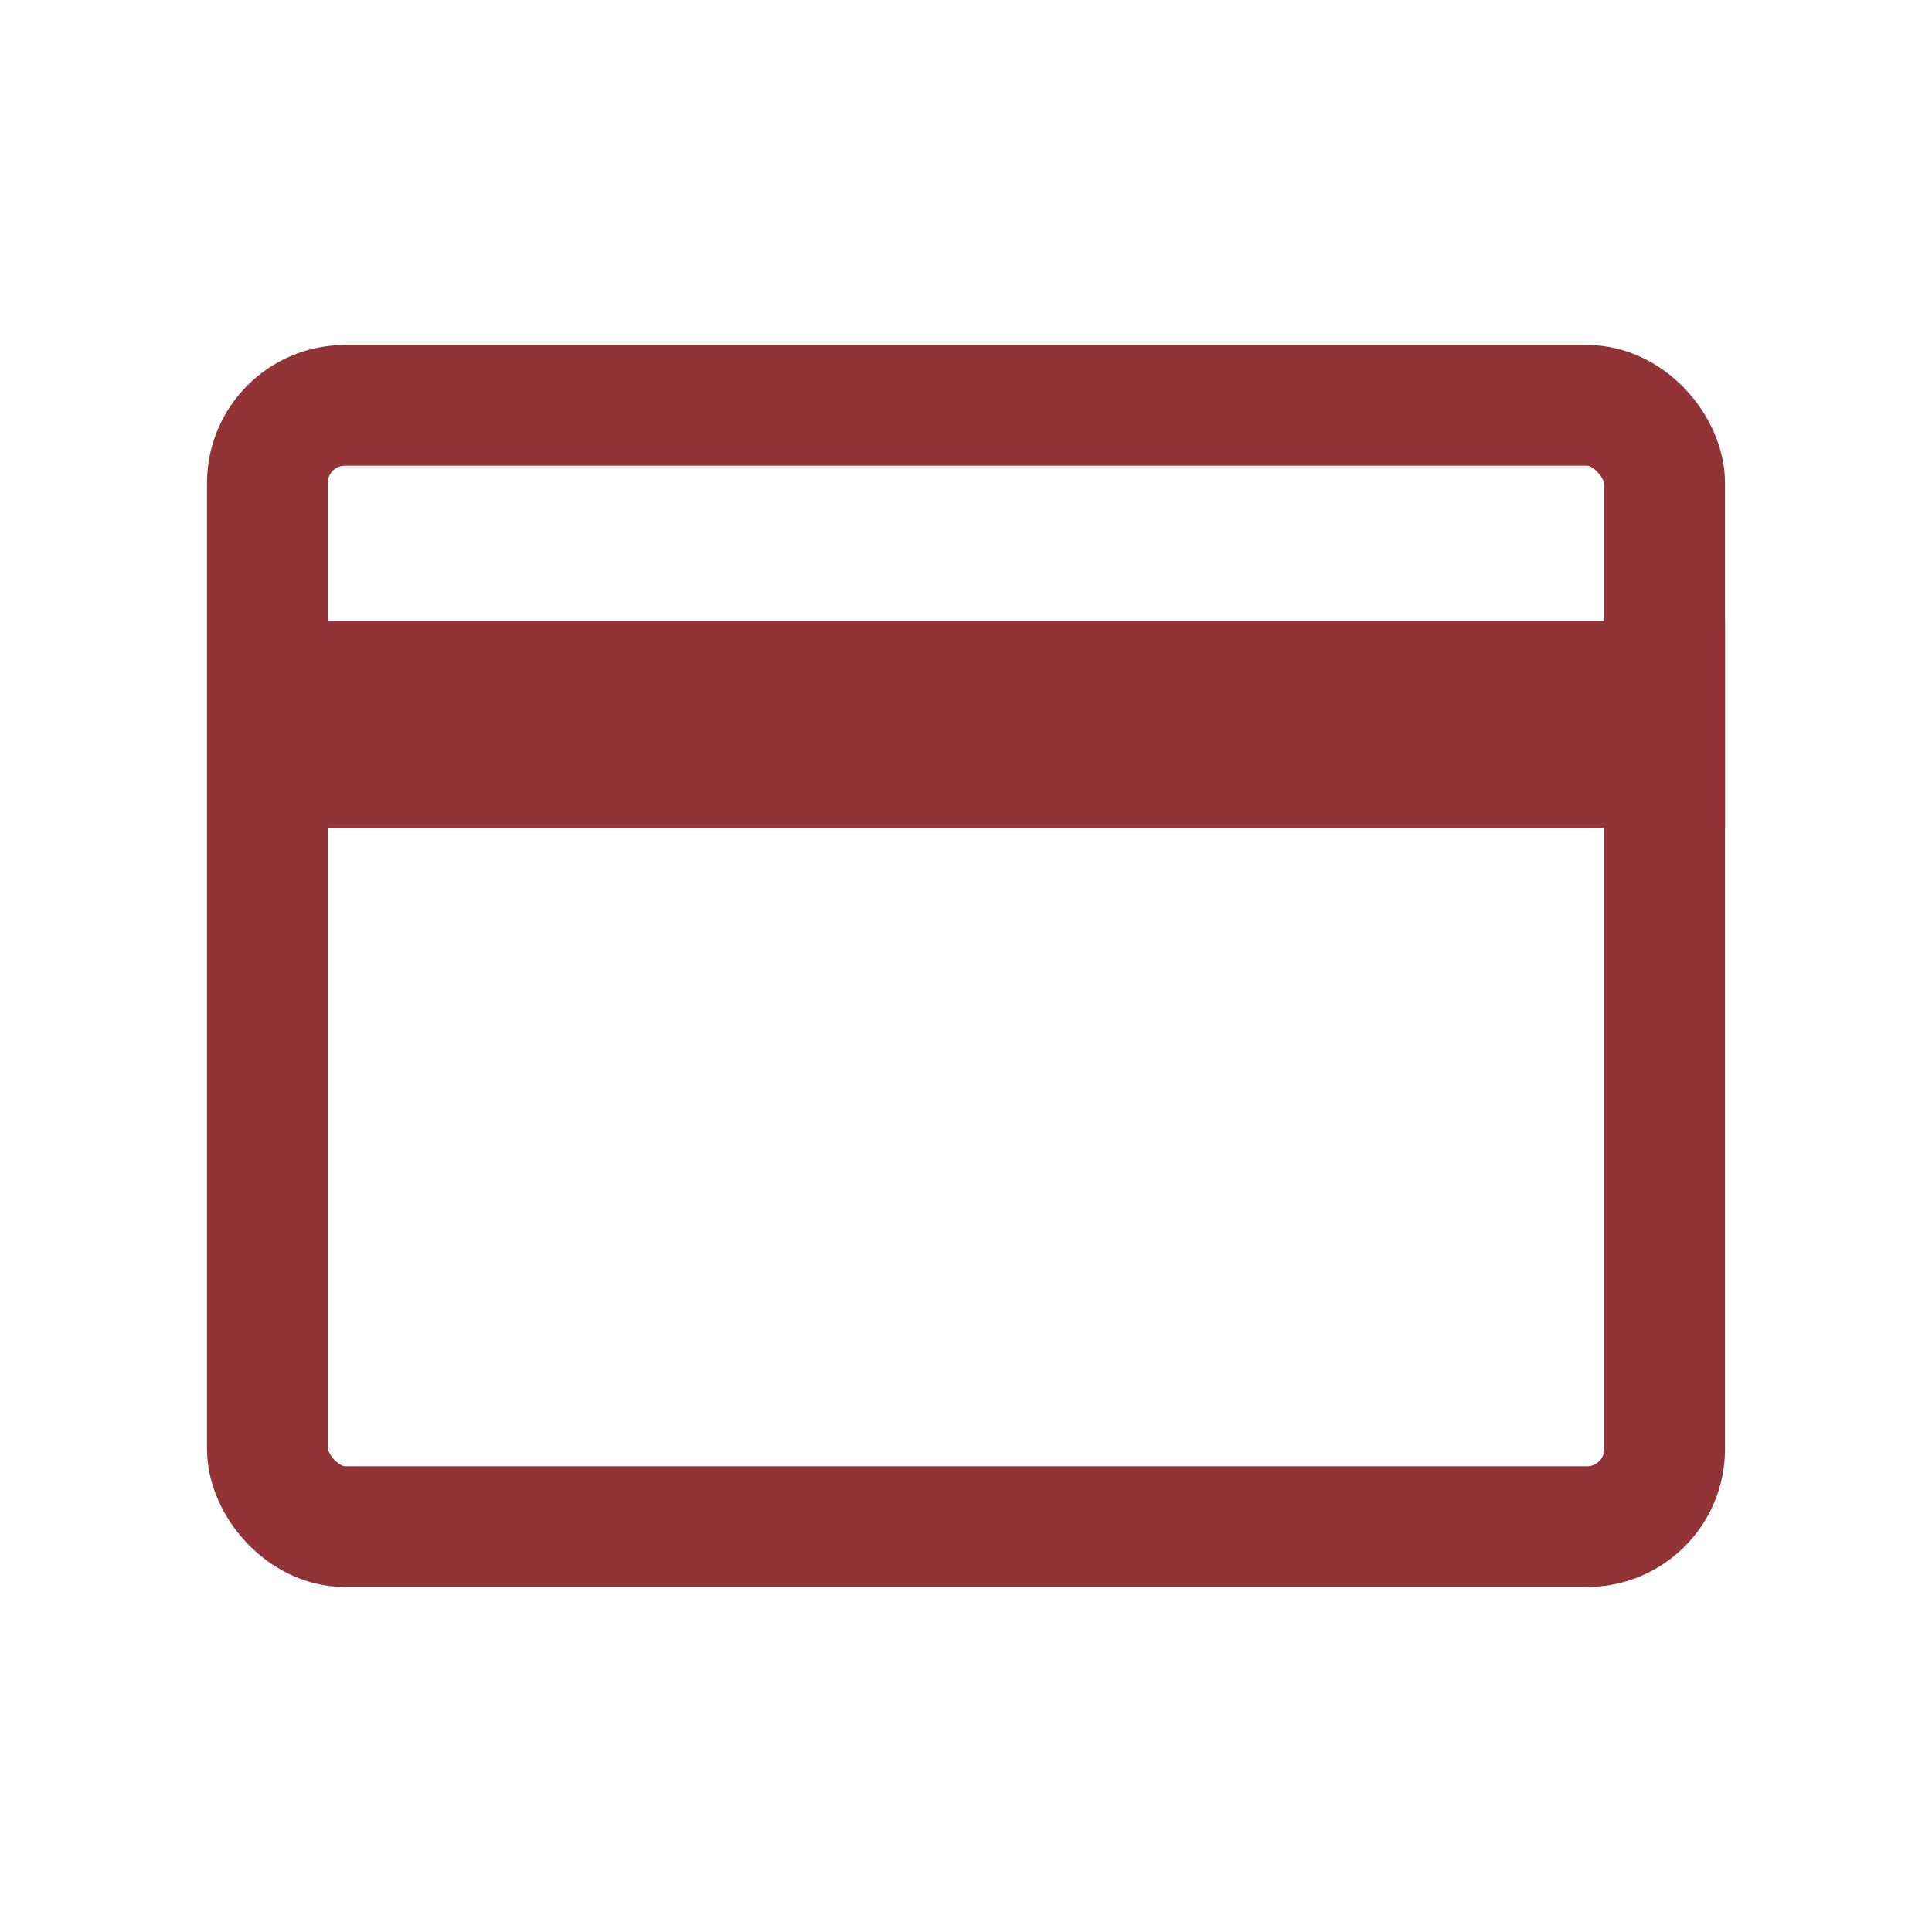
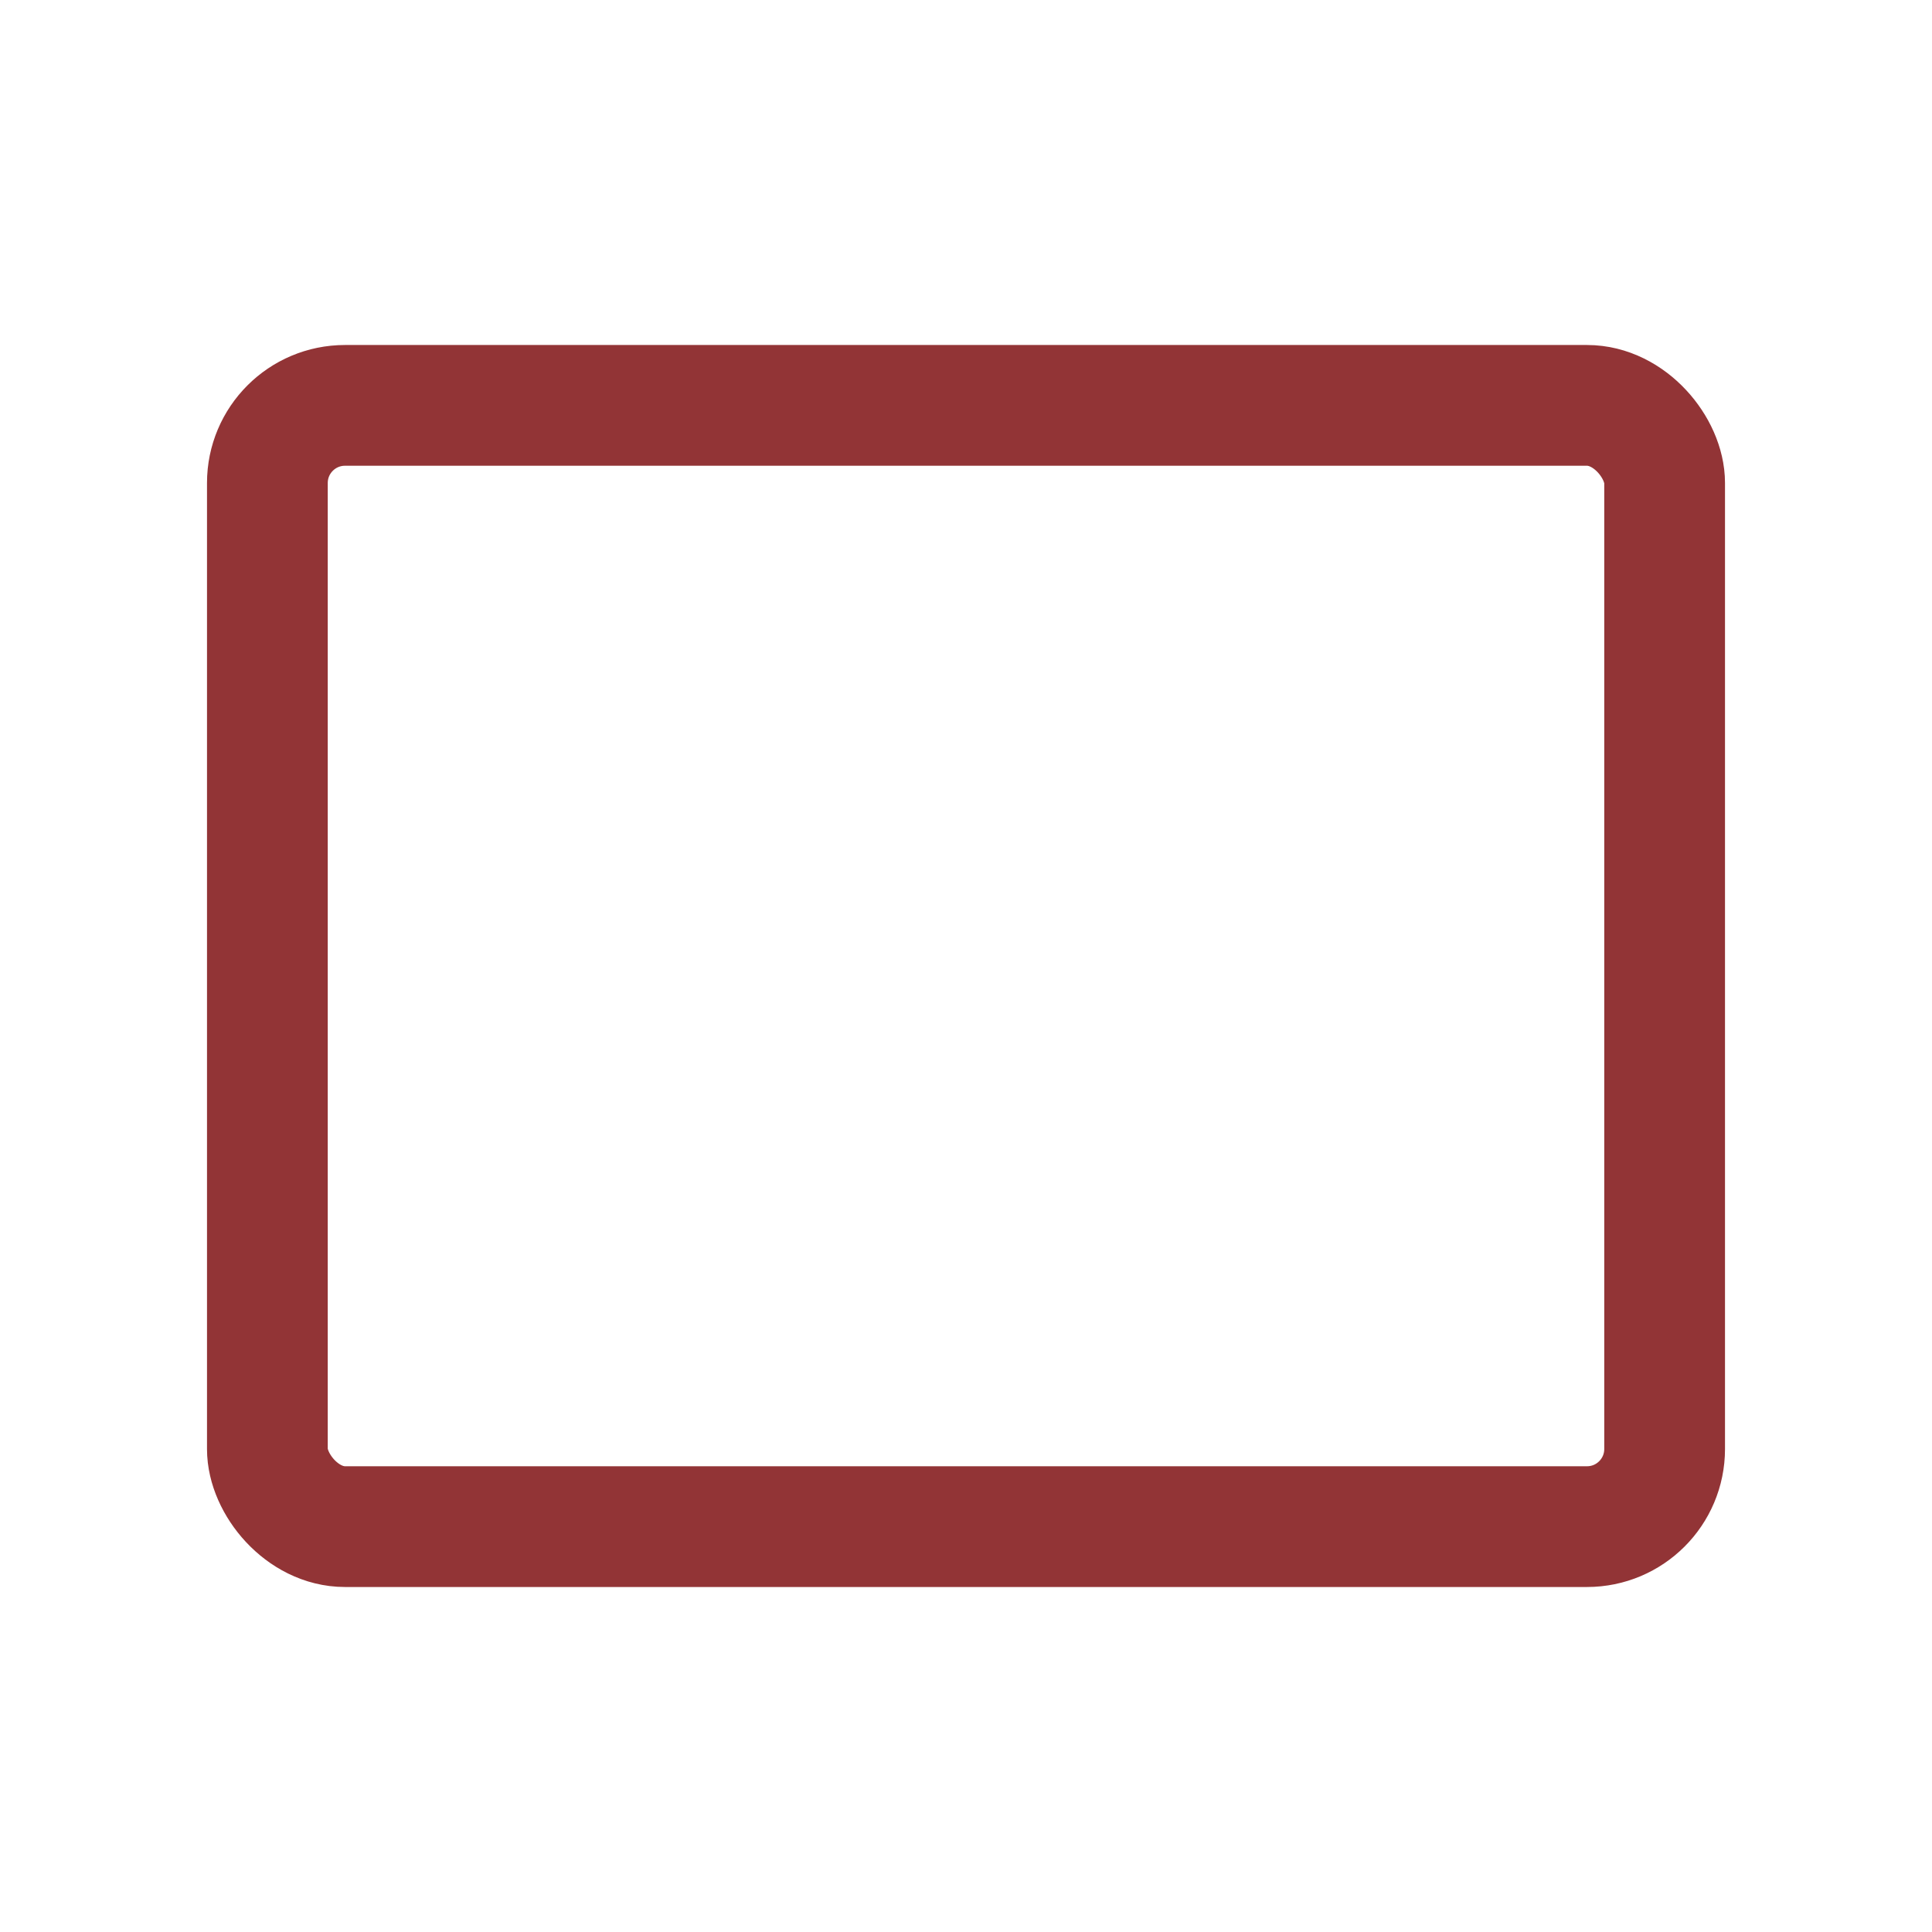
<svg xmlns="http://www.w3.org/2000/svg" width="28" height="28" viewBox="0 0 28 28" fill="none">
  <rect x="3.875" y="5.875" width="20.25" height="16.25" rx="1.125" stroke="#923436" stroke-width="1.75" />
-   <rect x="4" y="9" width="21" height="3" fill="#923436" />
</svg>